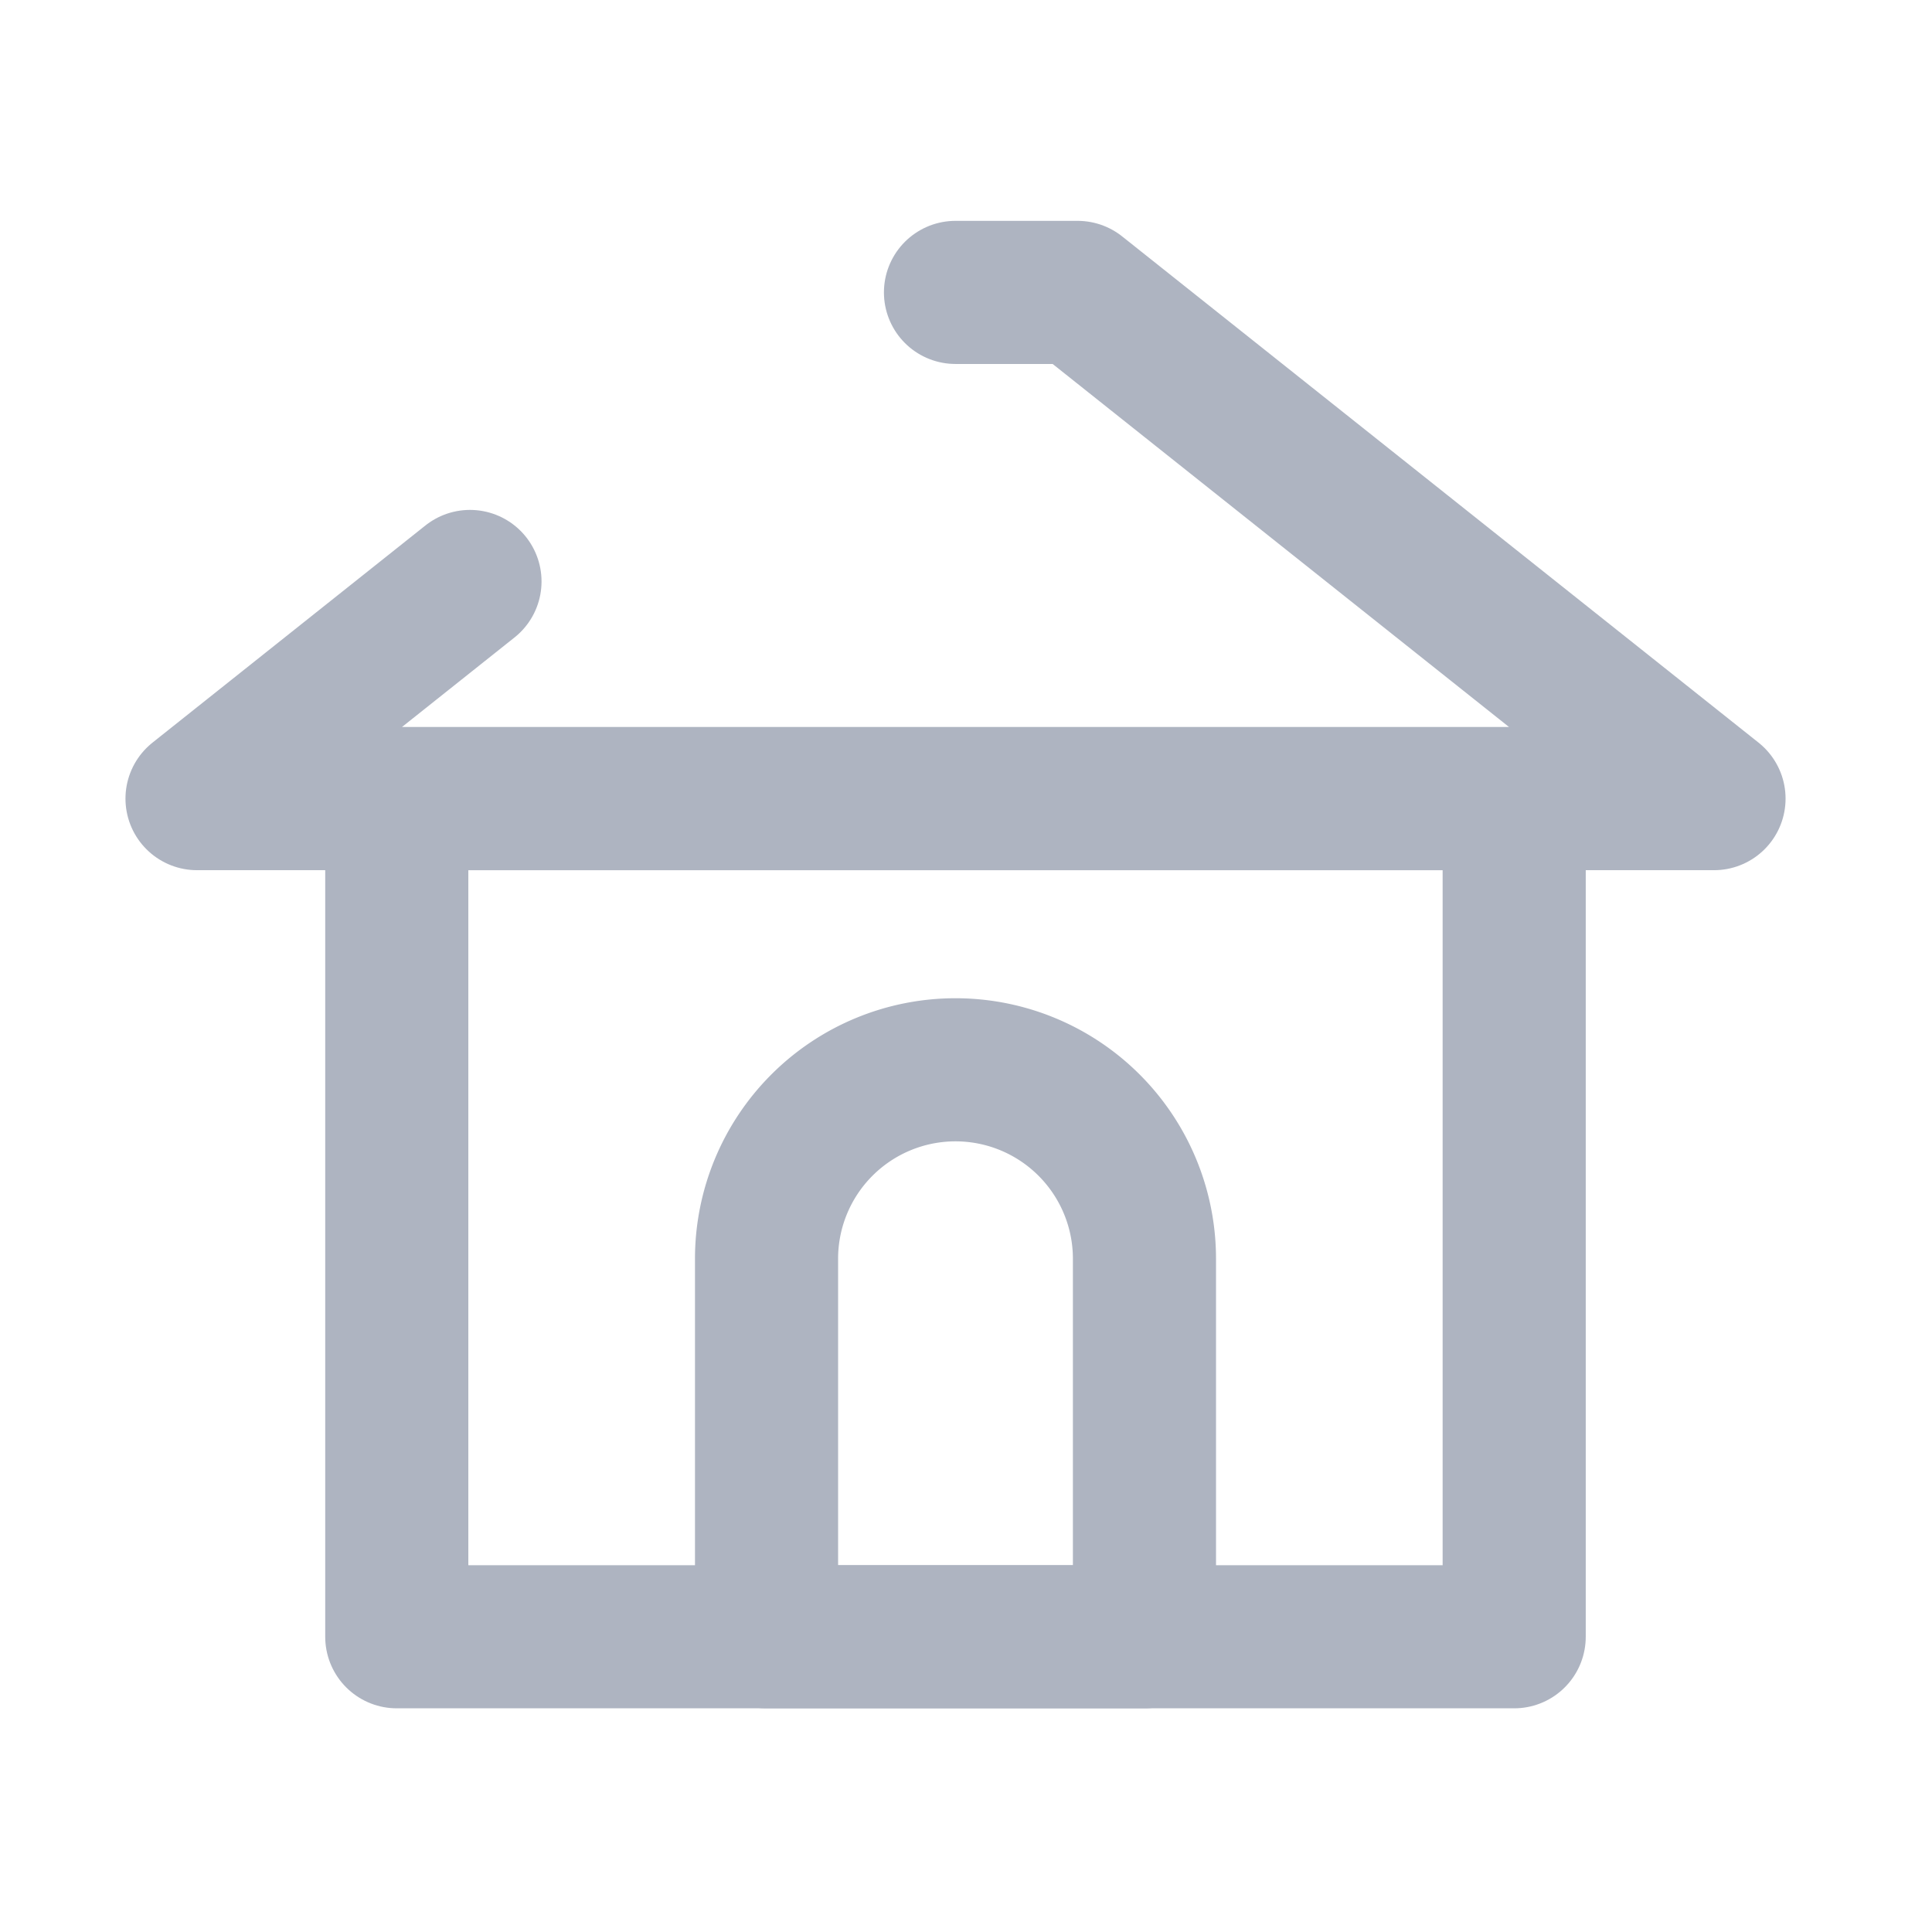
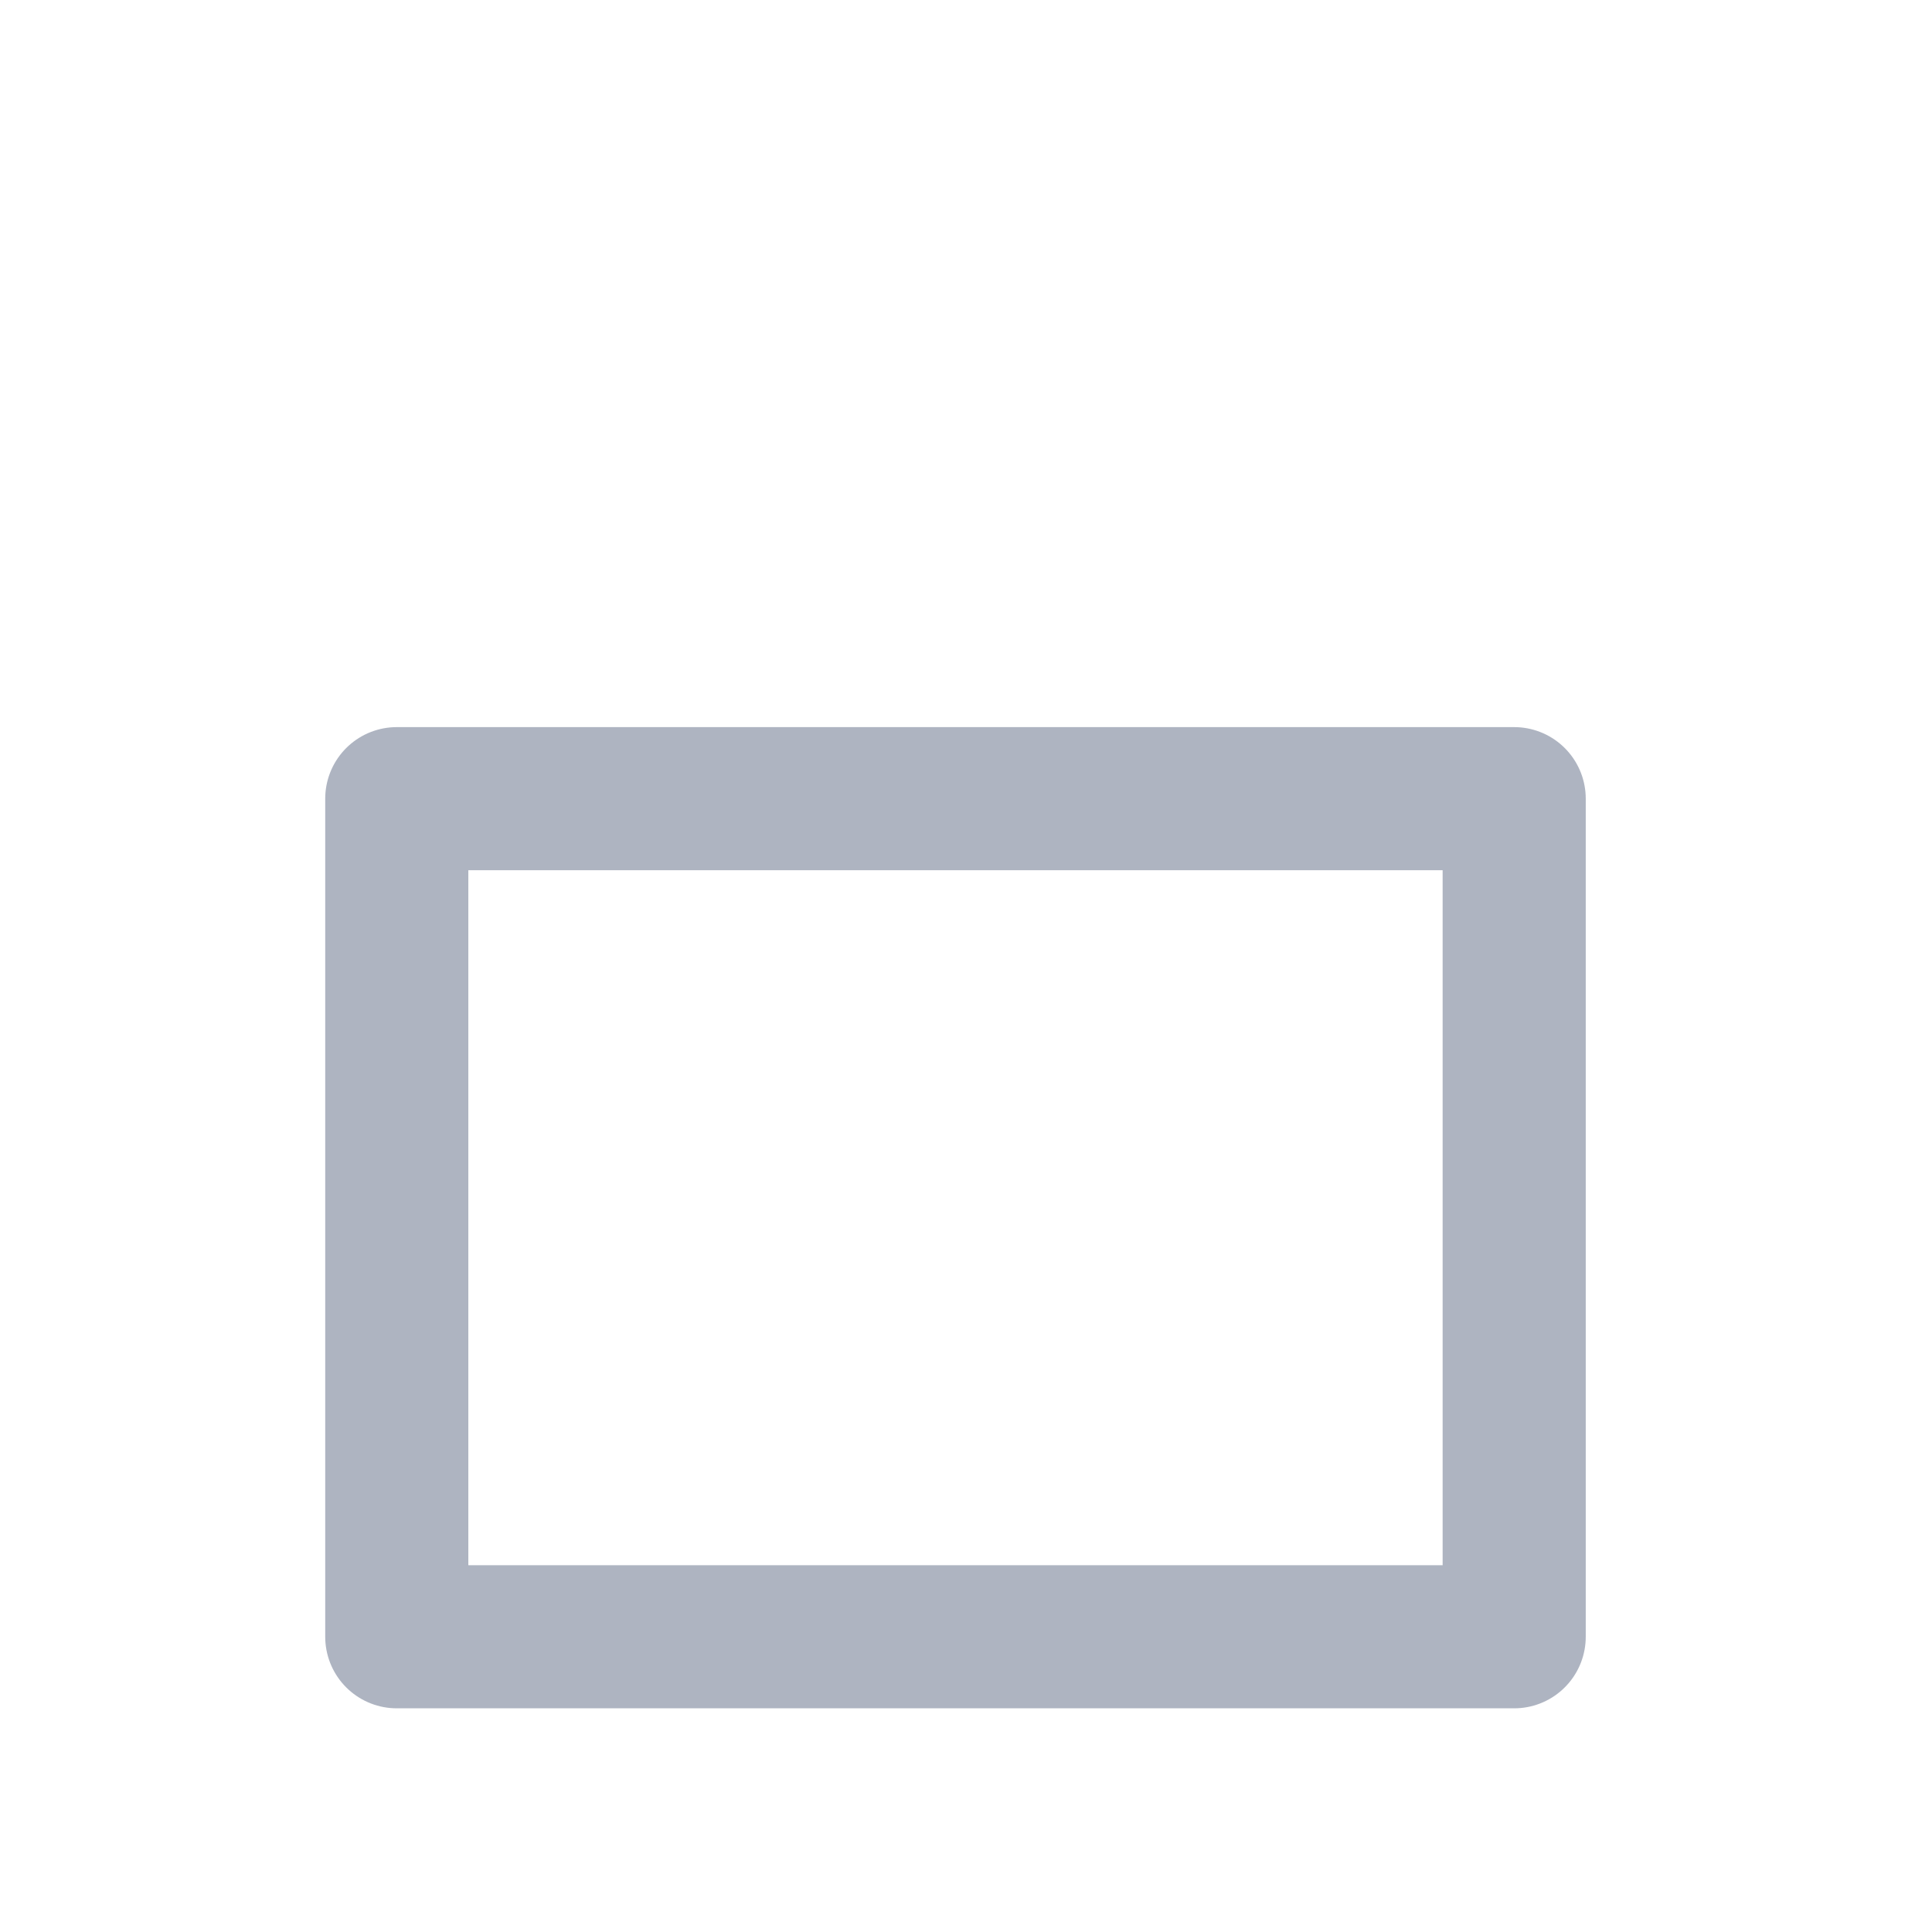
<svg xmlns="http://www.w3.org/2000/svg" width="54" height="54" viewBox="0 0 54 54">
  <defs>
    <style>
      .cls-1, .cls-3 {
        fill: none;
        stroke: #aeb4c1;
        stroke-width: 4px;
      }

      .cls-2 {
        clip-path: url(#clip-path);
      }

      .cls-3 {
        stroke-linecap: round;
        stroke-linejoin: round;
      }
    </style>
    <clipPath id="clip-path">
-       <rect id="사각형_791" data-name="사각형 791" class="cls-1" width="54" height="54" transform="translate(0.255 0)" />
-     </clipPath>
+       </clipPath>
  </defs>
  <g id="icon_homepage_01" transform="translate(-0.255)">
    <g id="그룹_1110" data-name="그룹 1110" transform="translate(0 0)">
      <g id="그룹_1109" data-name="그룹 1109" class="cls-2" transform="translate(0 0)">
-         <path id="패스_949" data-name="패스 949" class="cls-3" d="M12.455,15.09,4.826,21.16h42.4L29.439,7.011H26.025" transform="translate(0.936 1.162)" />
-       </g>
+         </g>
    </g>
    <rect id="사각형_792" data-name="사각형 792" class="cls-3" width="31.232" height="23.425" transform="translate(11.345 22.323)" />
    <g id="그룹_1112" data-name="그룹 1112" transform="translate(0 0)">
      <g id="그룹_1111" data-name="그룹 1111" class="cls-2" transform="translate(0 0)">
-         <path id="패스_950" data-name="패스 950" class="cls-3" d="M24.531,26.7a5.282,5.282,0,0,0-5.281,5.281V42.547H29.813V31.985A5.282,5.282,0,0,0,24.531,26.7Z" transform="translate(2.43 3.201)" />
-       </g>
+         </g>
    </g>
  </g>
</svg>